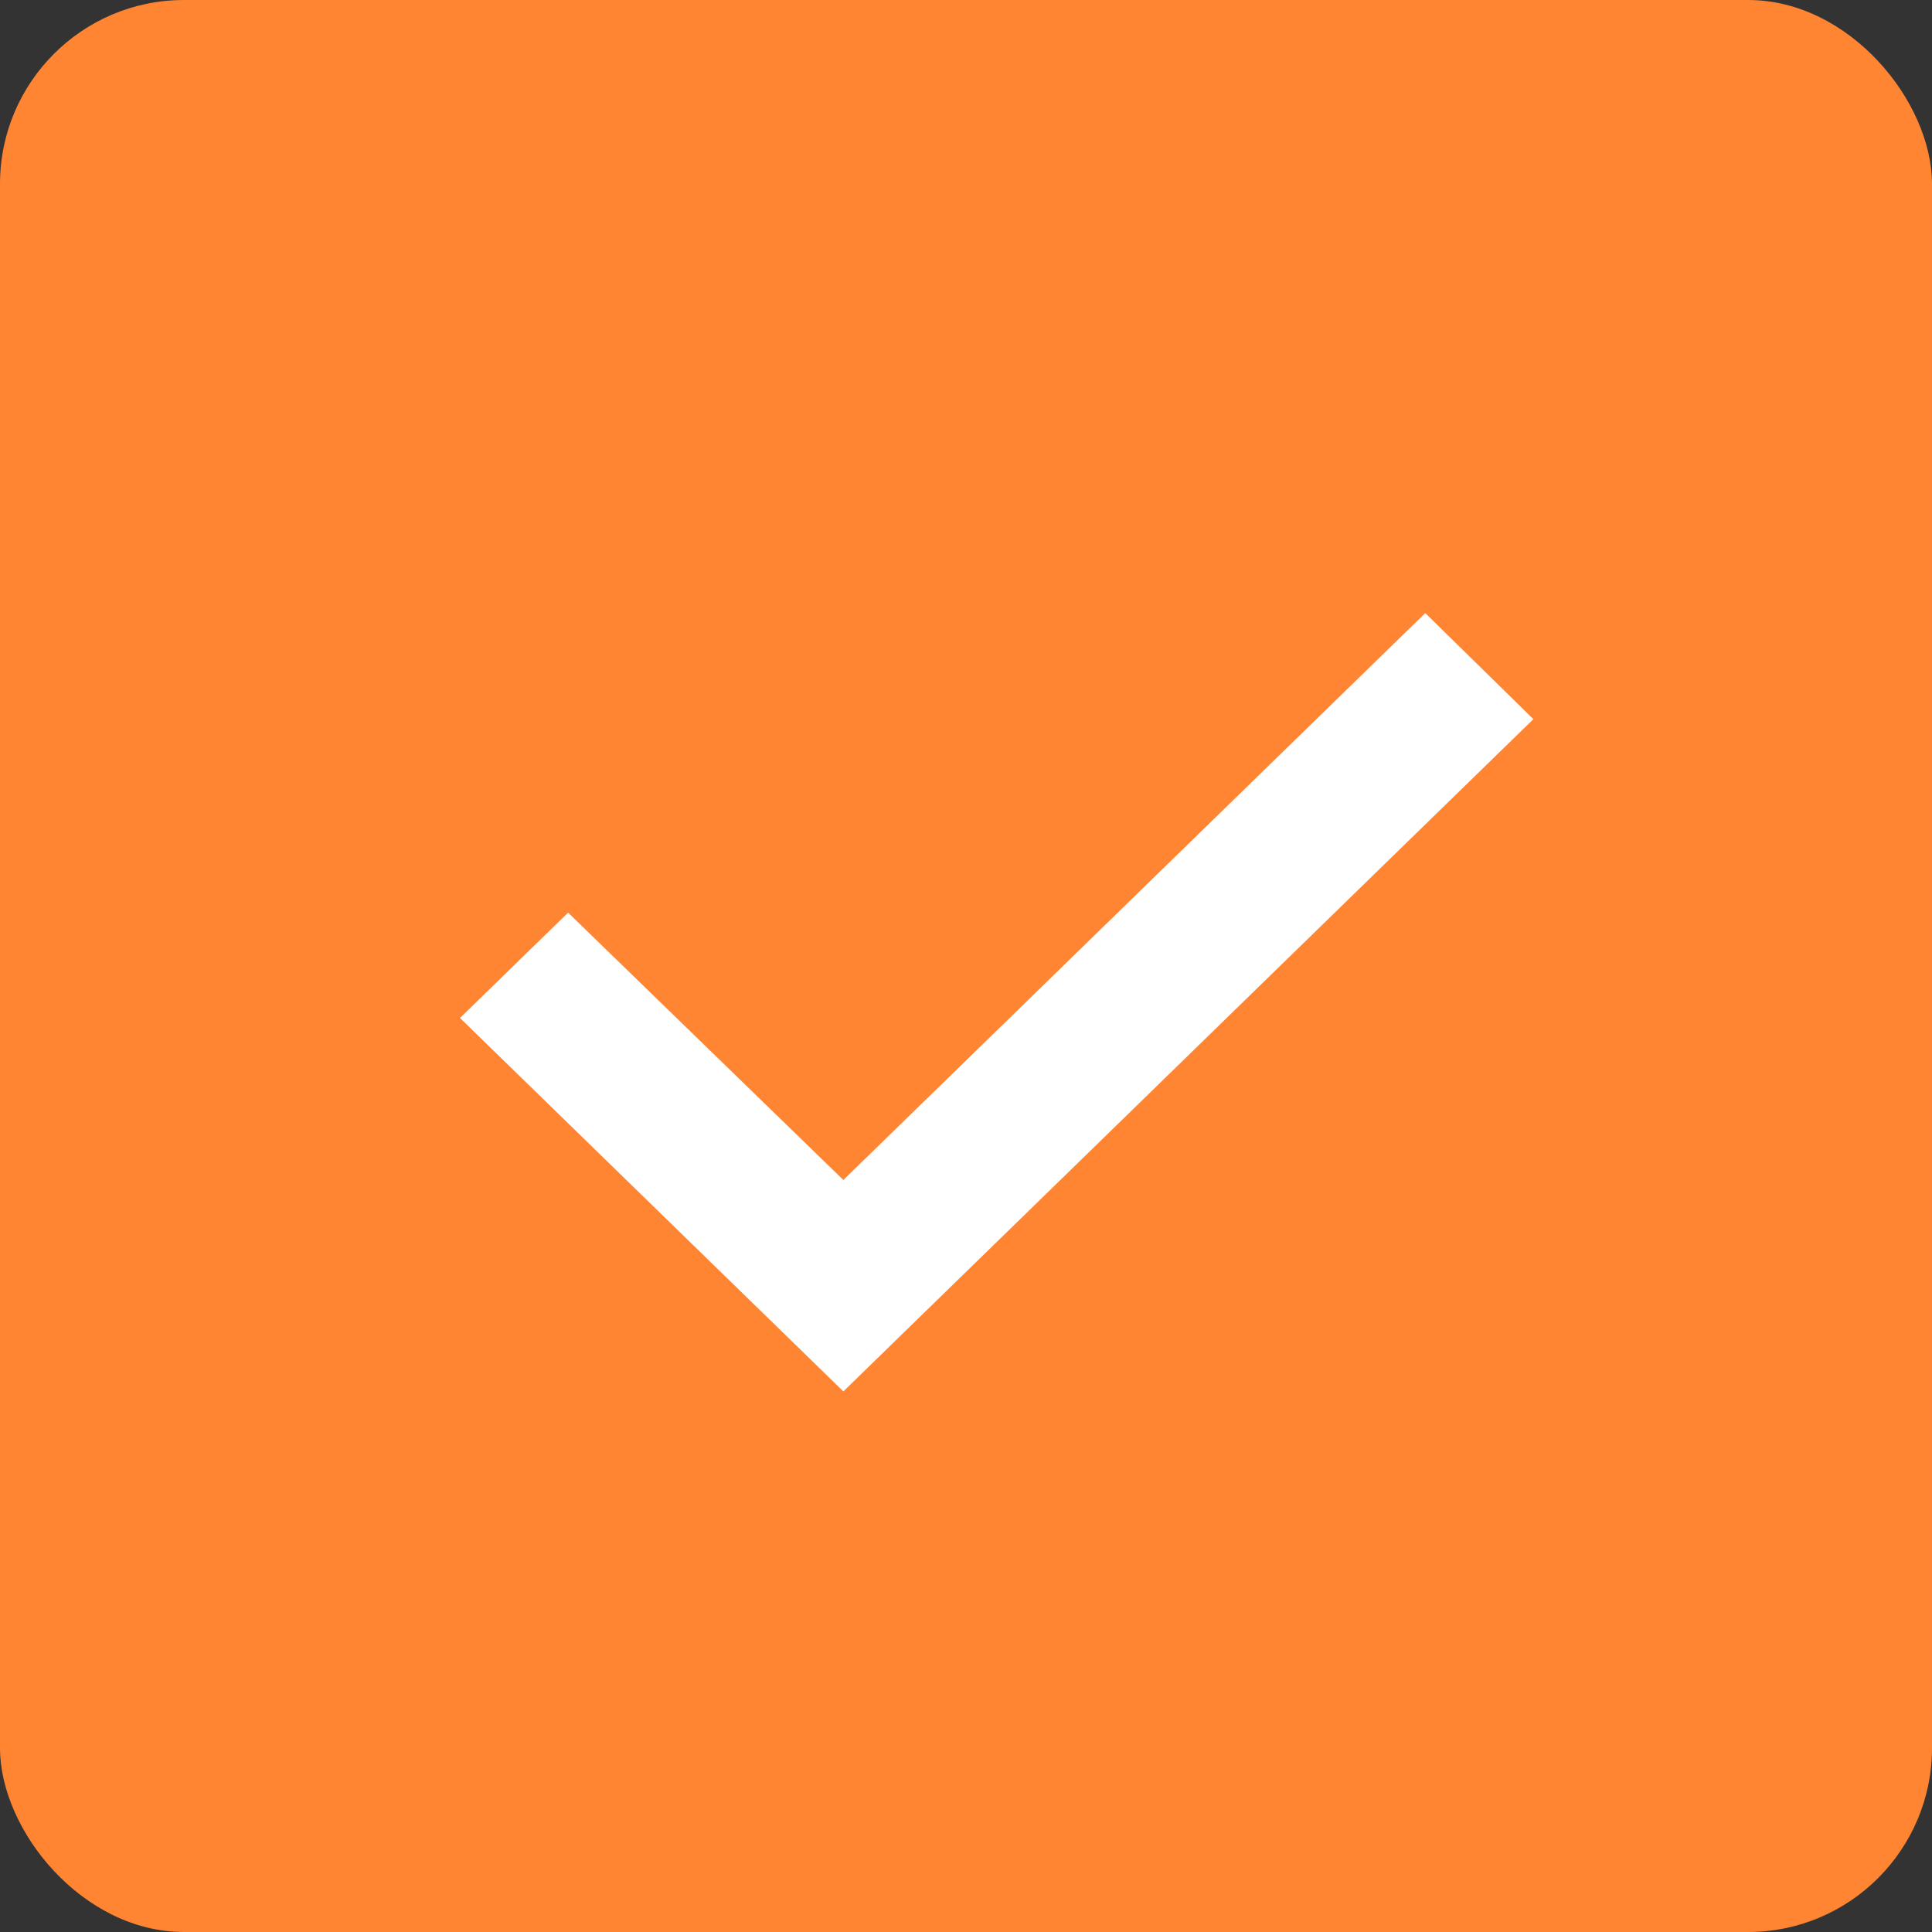
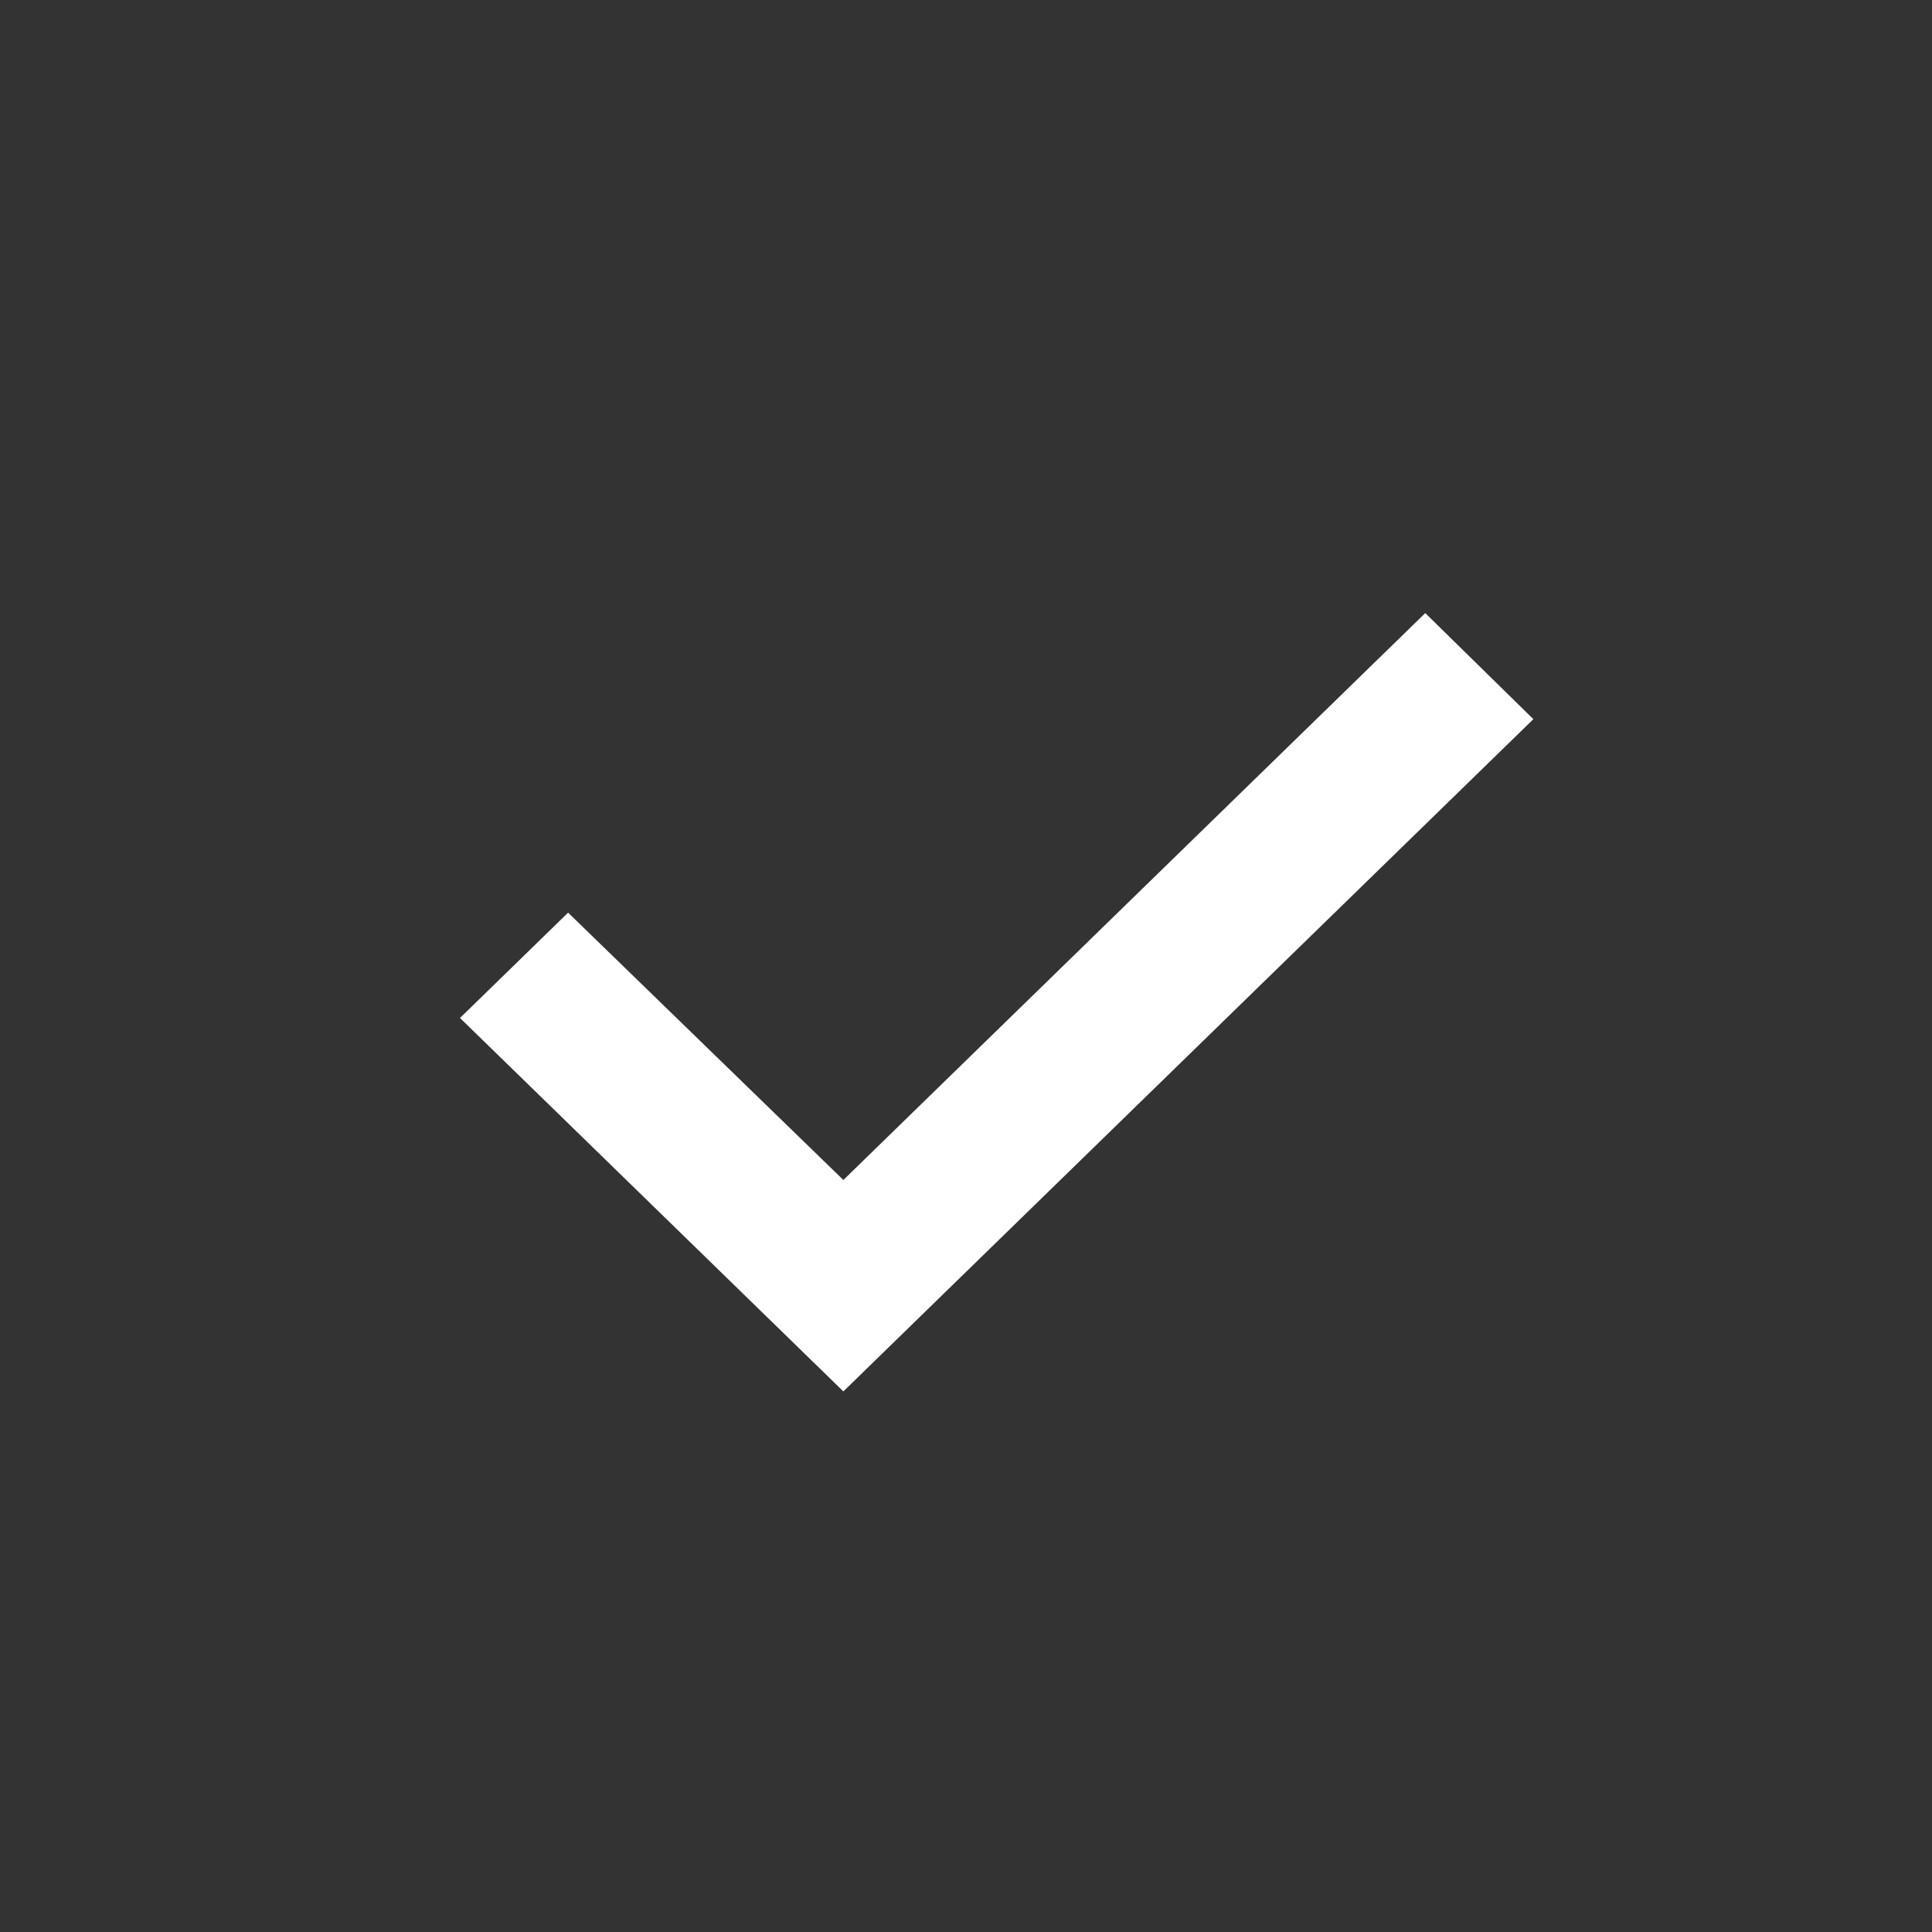
<svg xmlns="http://www.w3.org/2000/svg" width="21" height="21" viewBox="0 0 21 21" fill="none">
  <rect x="0" y="0" width="21" height="21" fill="#333333" stroke="none" />
-   <rect width="21" height="21" rx="2" fill="#FF8533" />
  <path d="M9.167 15.124L5 11.065L6.175 9.92L9.167 12.826L15.492 6.664L16.667 7.817L9.167 15.124Z" fill="white" />
</svg>